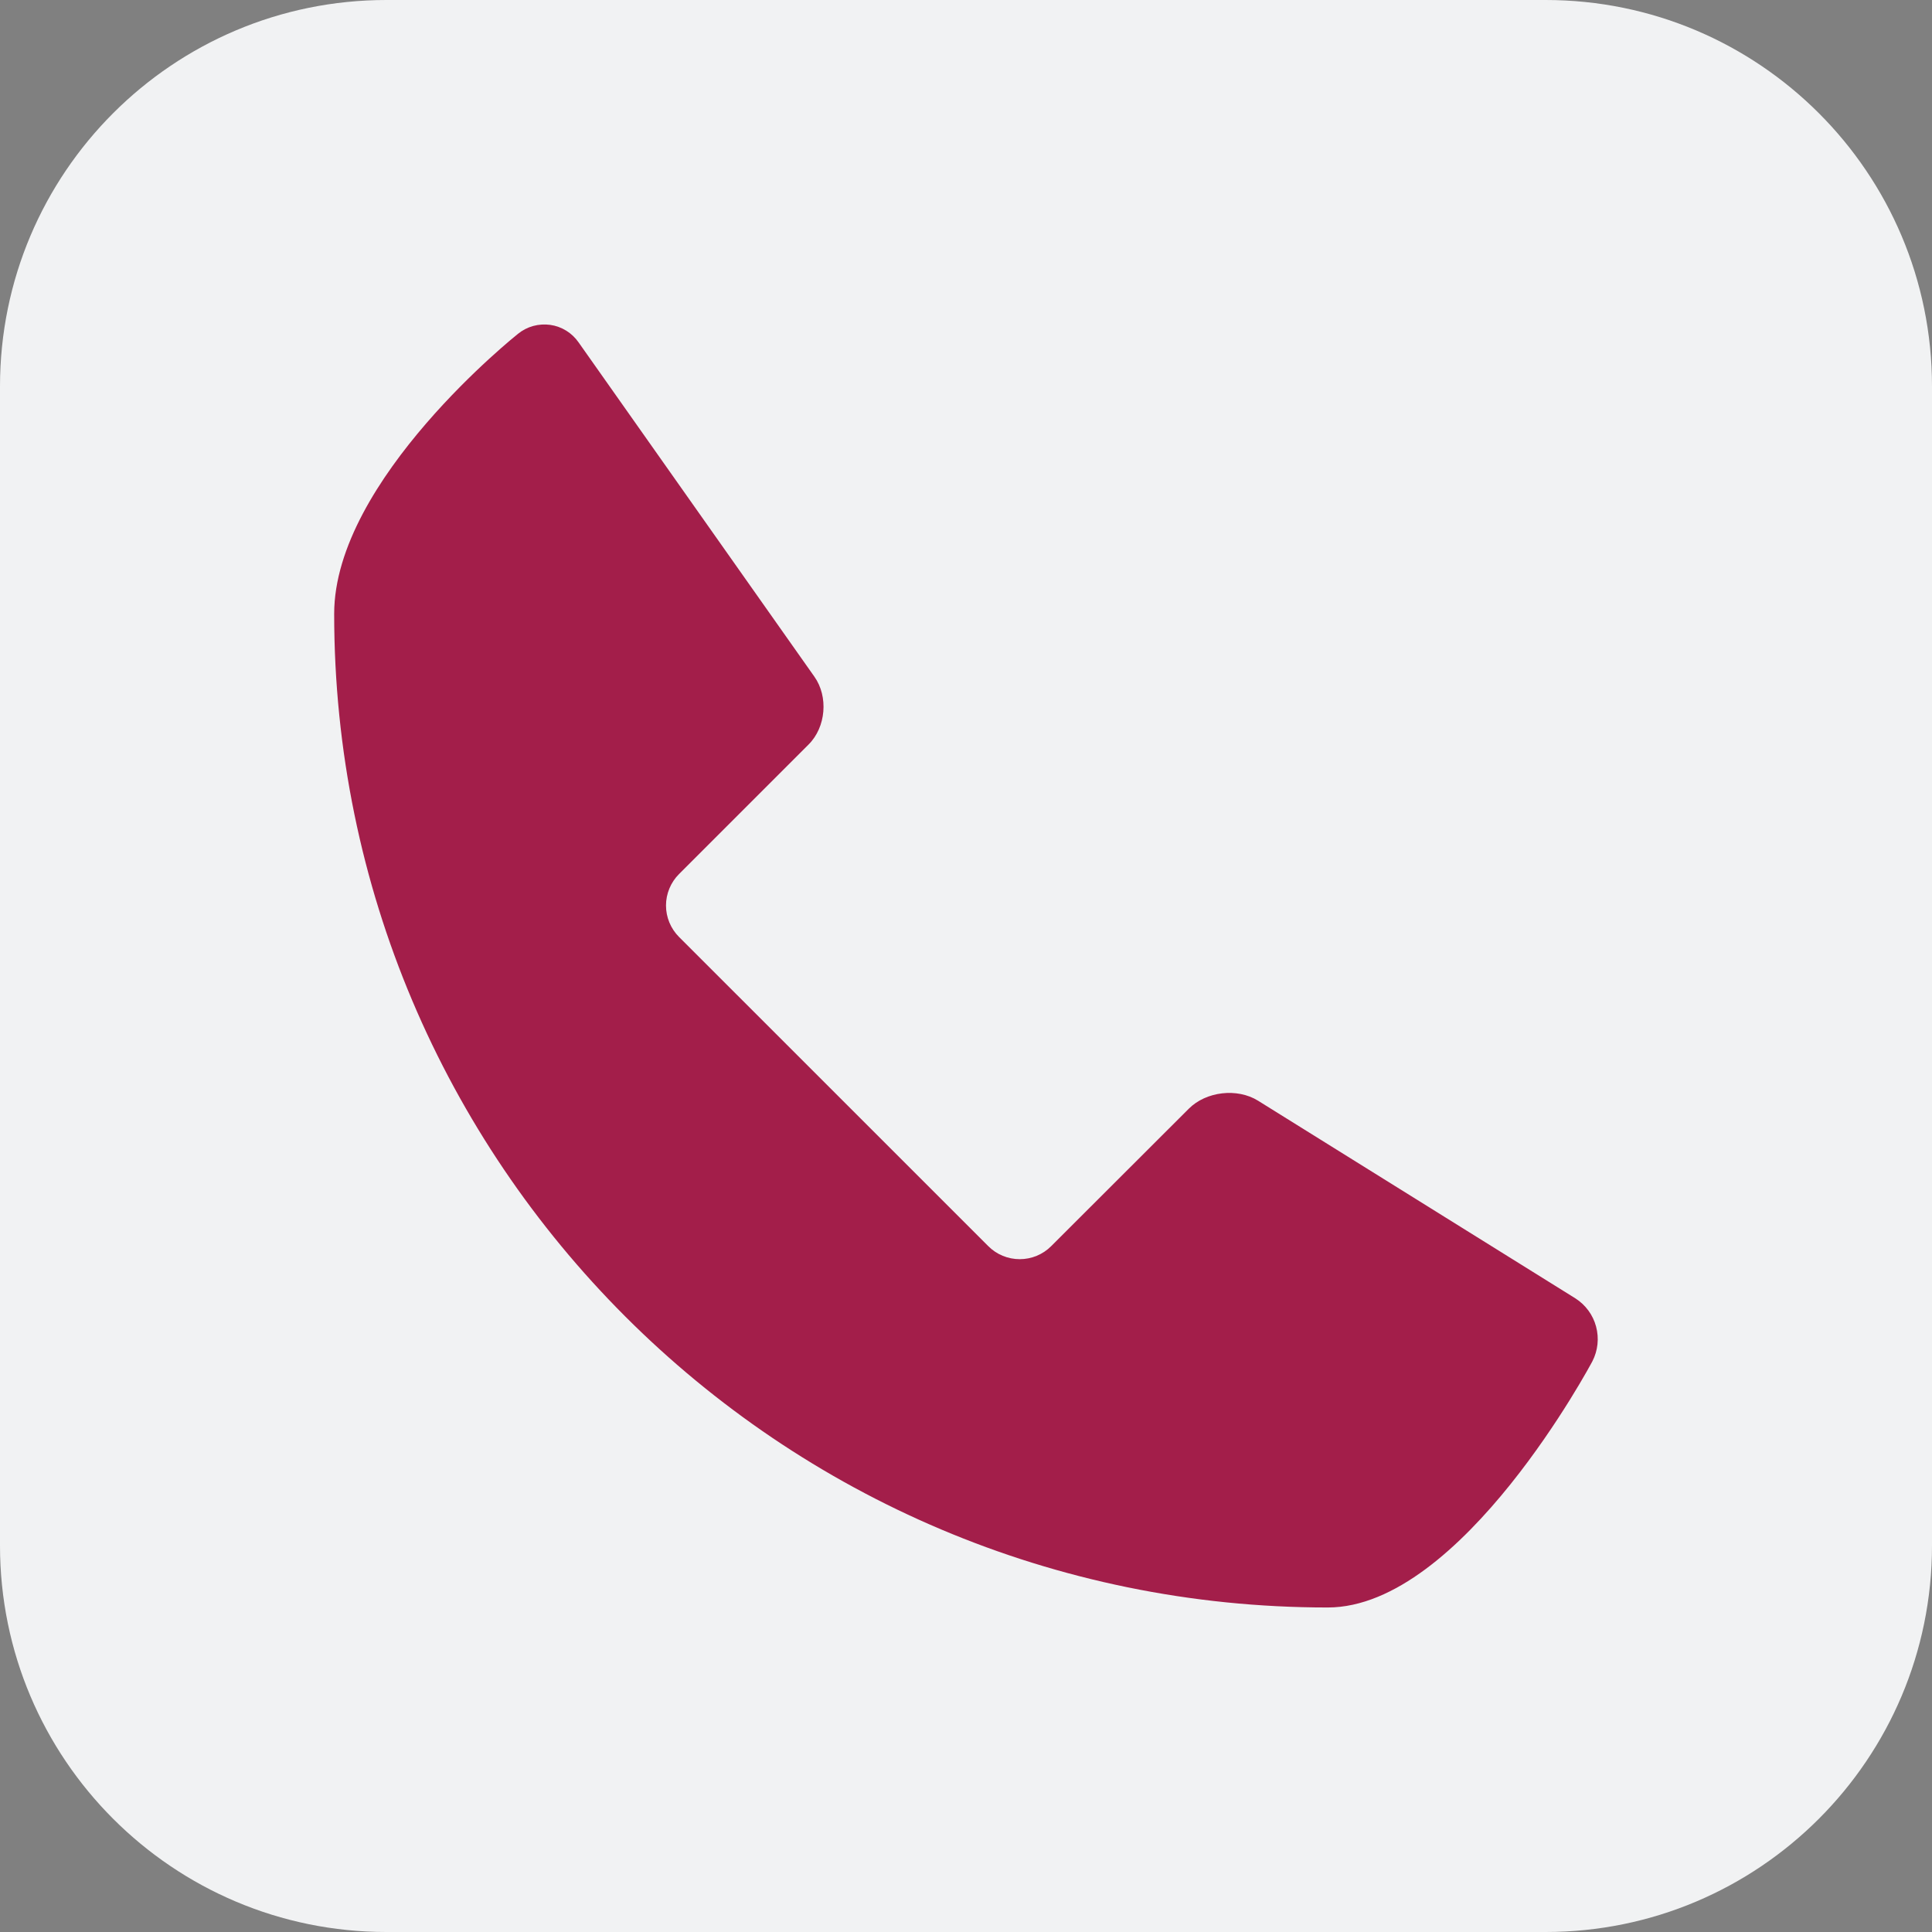
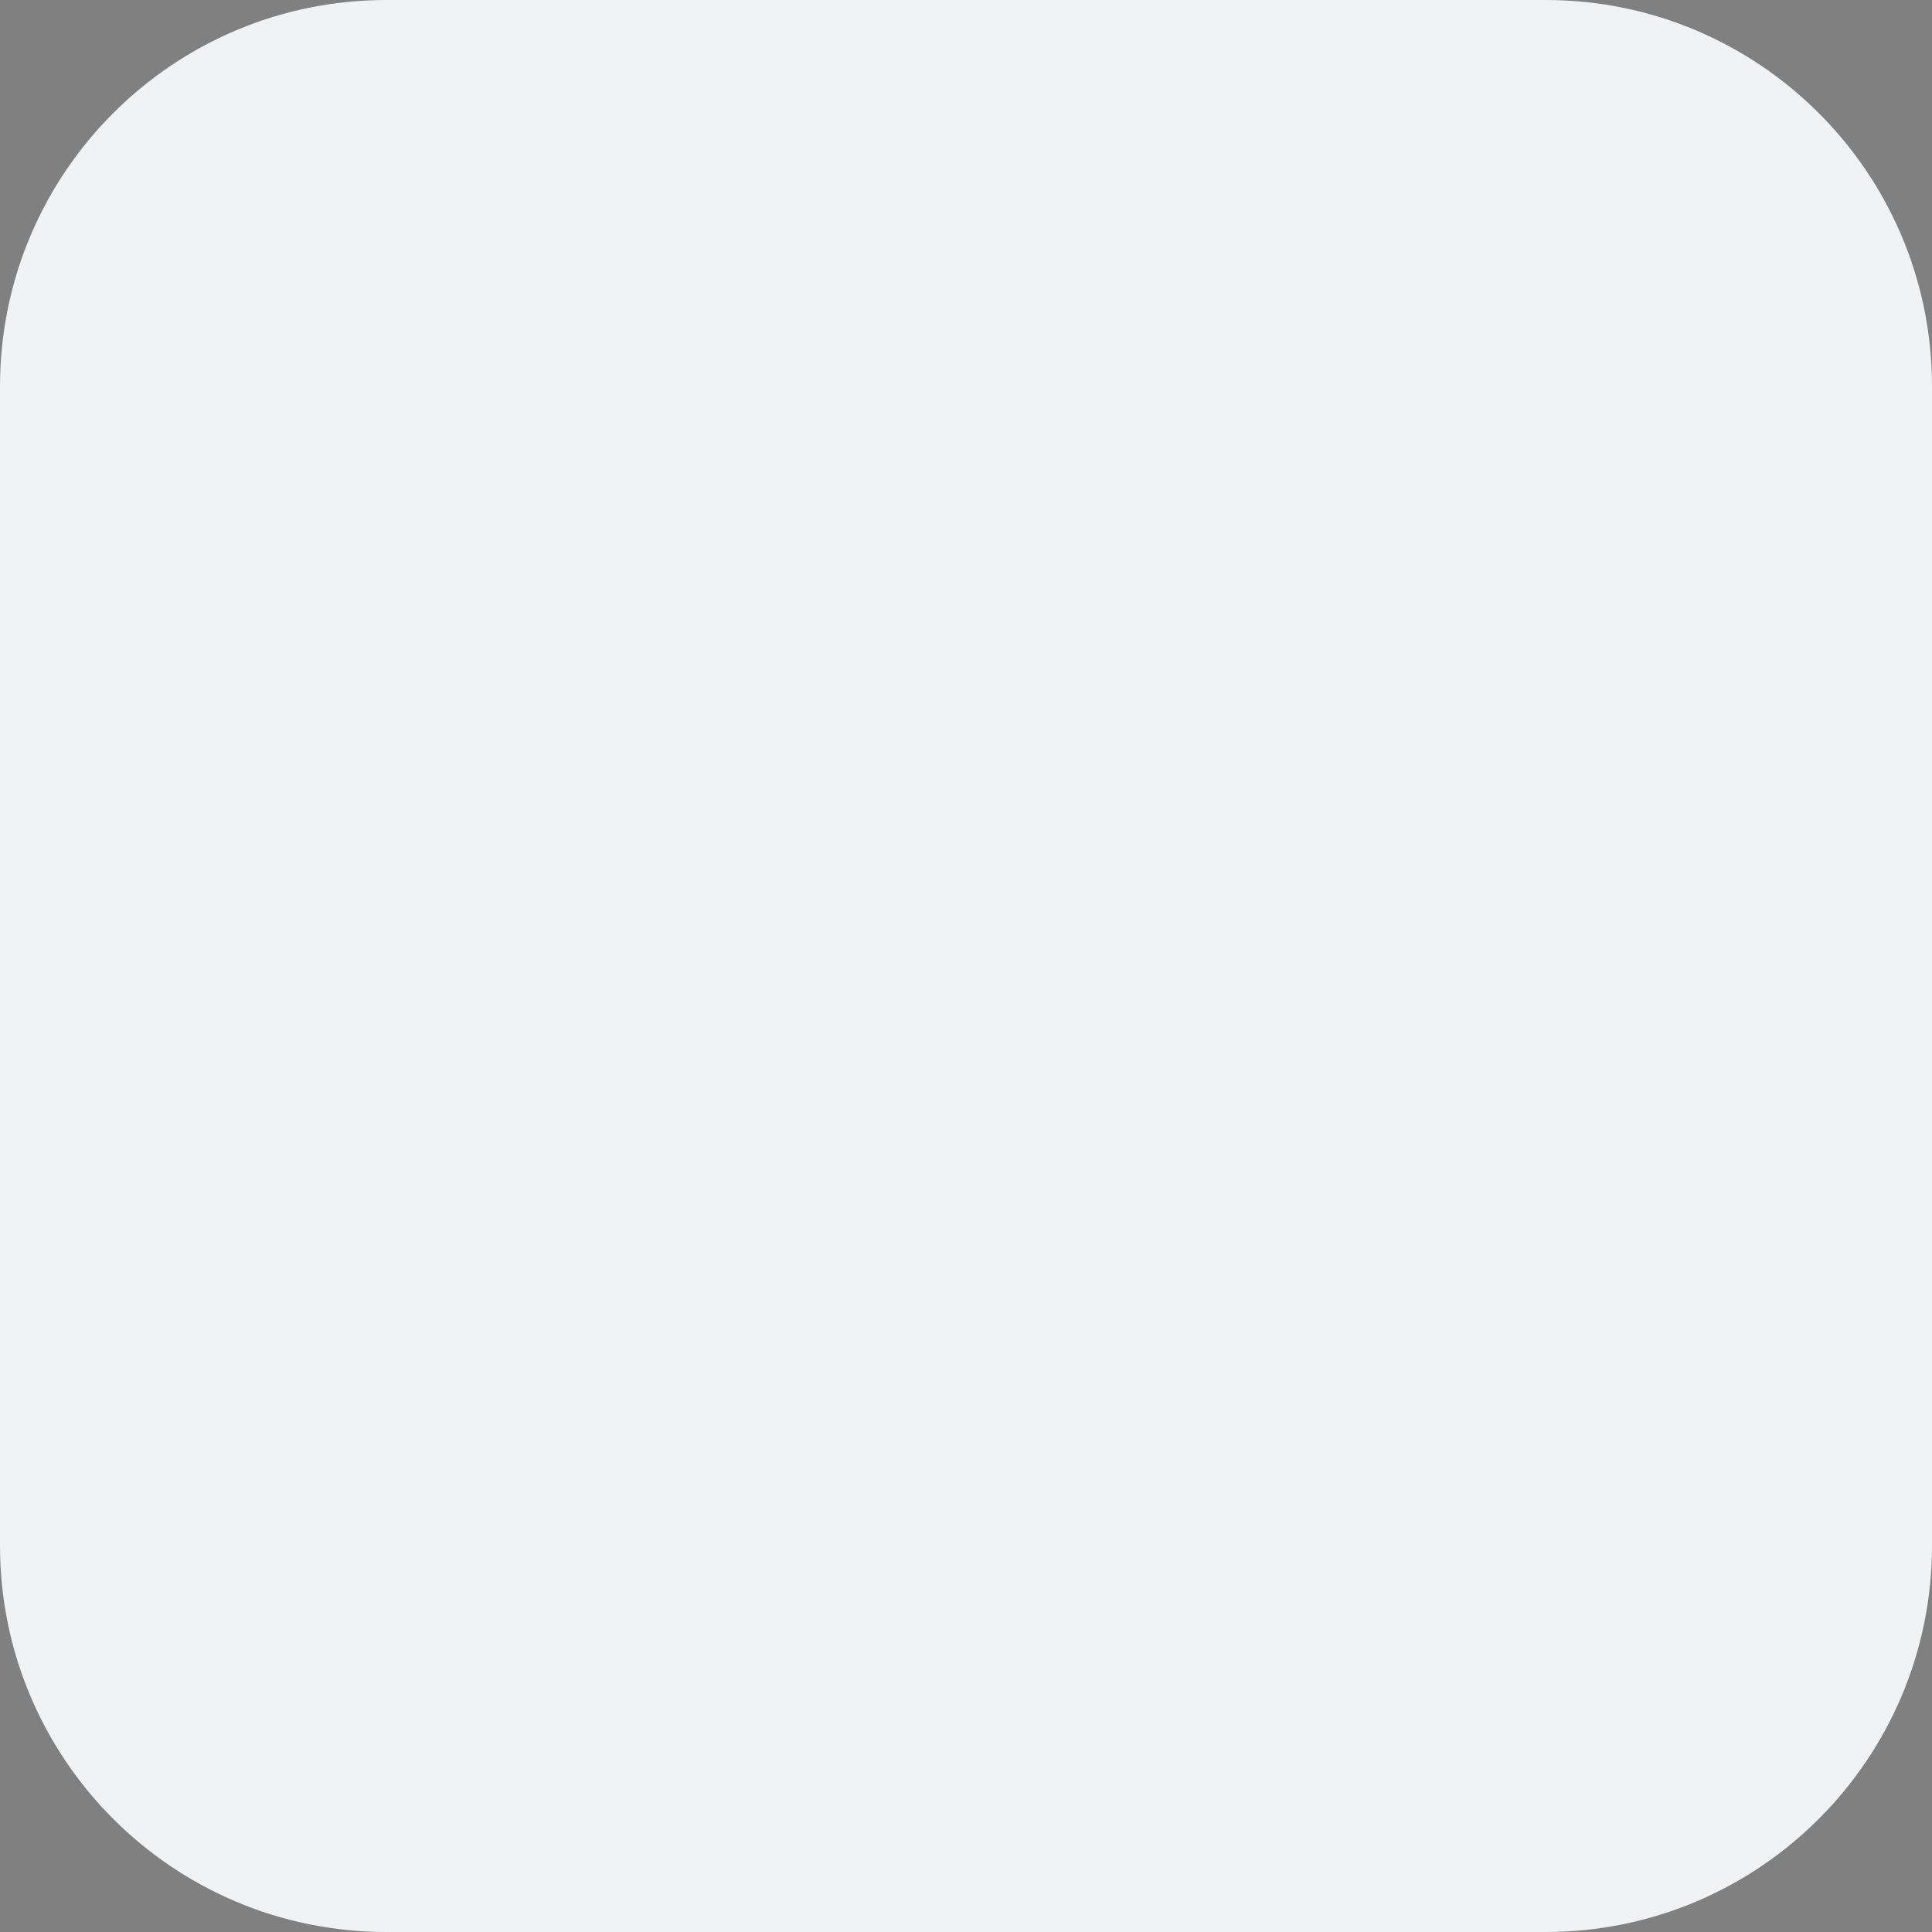
<svg xmlns="http://www.w3.org/2000/svg" width="32" height="32" viewBox="0 0 32 32" fill="none">
  <rect x="0" y="0" width="32" height="32" fill="#808080" stroke="none" />
  <path d="M0 6.4C0 2.865 2.865 0 6.4 0H25.6C29.135 0 32 2.865 32 6.4V25.6C32 29.135 29.135 32 25.6 32H6.4C2.865 32 0 29.135 0 25.6V6.4Z" fill="#F1F2F3" />
-   <path d="M20.837 18.231C20.493 18.017 19.978 18.076 19.691 18.363L17.411 20.64C17.273 20.779 17.085 20.856 16.89 20.856C16.695 20.856 16.507 20.779 16.369 20.64L11.247 15.519C11.109 15.381 11.031 15.193 11.031 14.998C11.031 14.803 11.109 14.615 11.247 14.477L13.393 12.331C13.681 12.044 13.723 11.539 13.489 11.208L9.584 5.672C9.53 5.594 9.46 5.527 9.379 5.477C9.298 5.427 9.208 5.394 9.114 5.381C9.02 5.368 8.924 5.374 8.832 5.399C8.741 5.424 8.655 5.468 8.581 5.528C8.581 5.528 5.535 7.945 5.535 10.167C5.535 19.256 12.904 26.625 21.992 26.625C24.214 26.625 26.375 22.547 26.375 22.547C26.466 22.37 26.488 22.165 26.436 21.972C26.385 21.78 26.263 21.614 26.095 21.506L20.837 18.231Z" fill="#A31E4A" />
</svg>